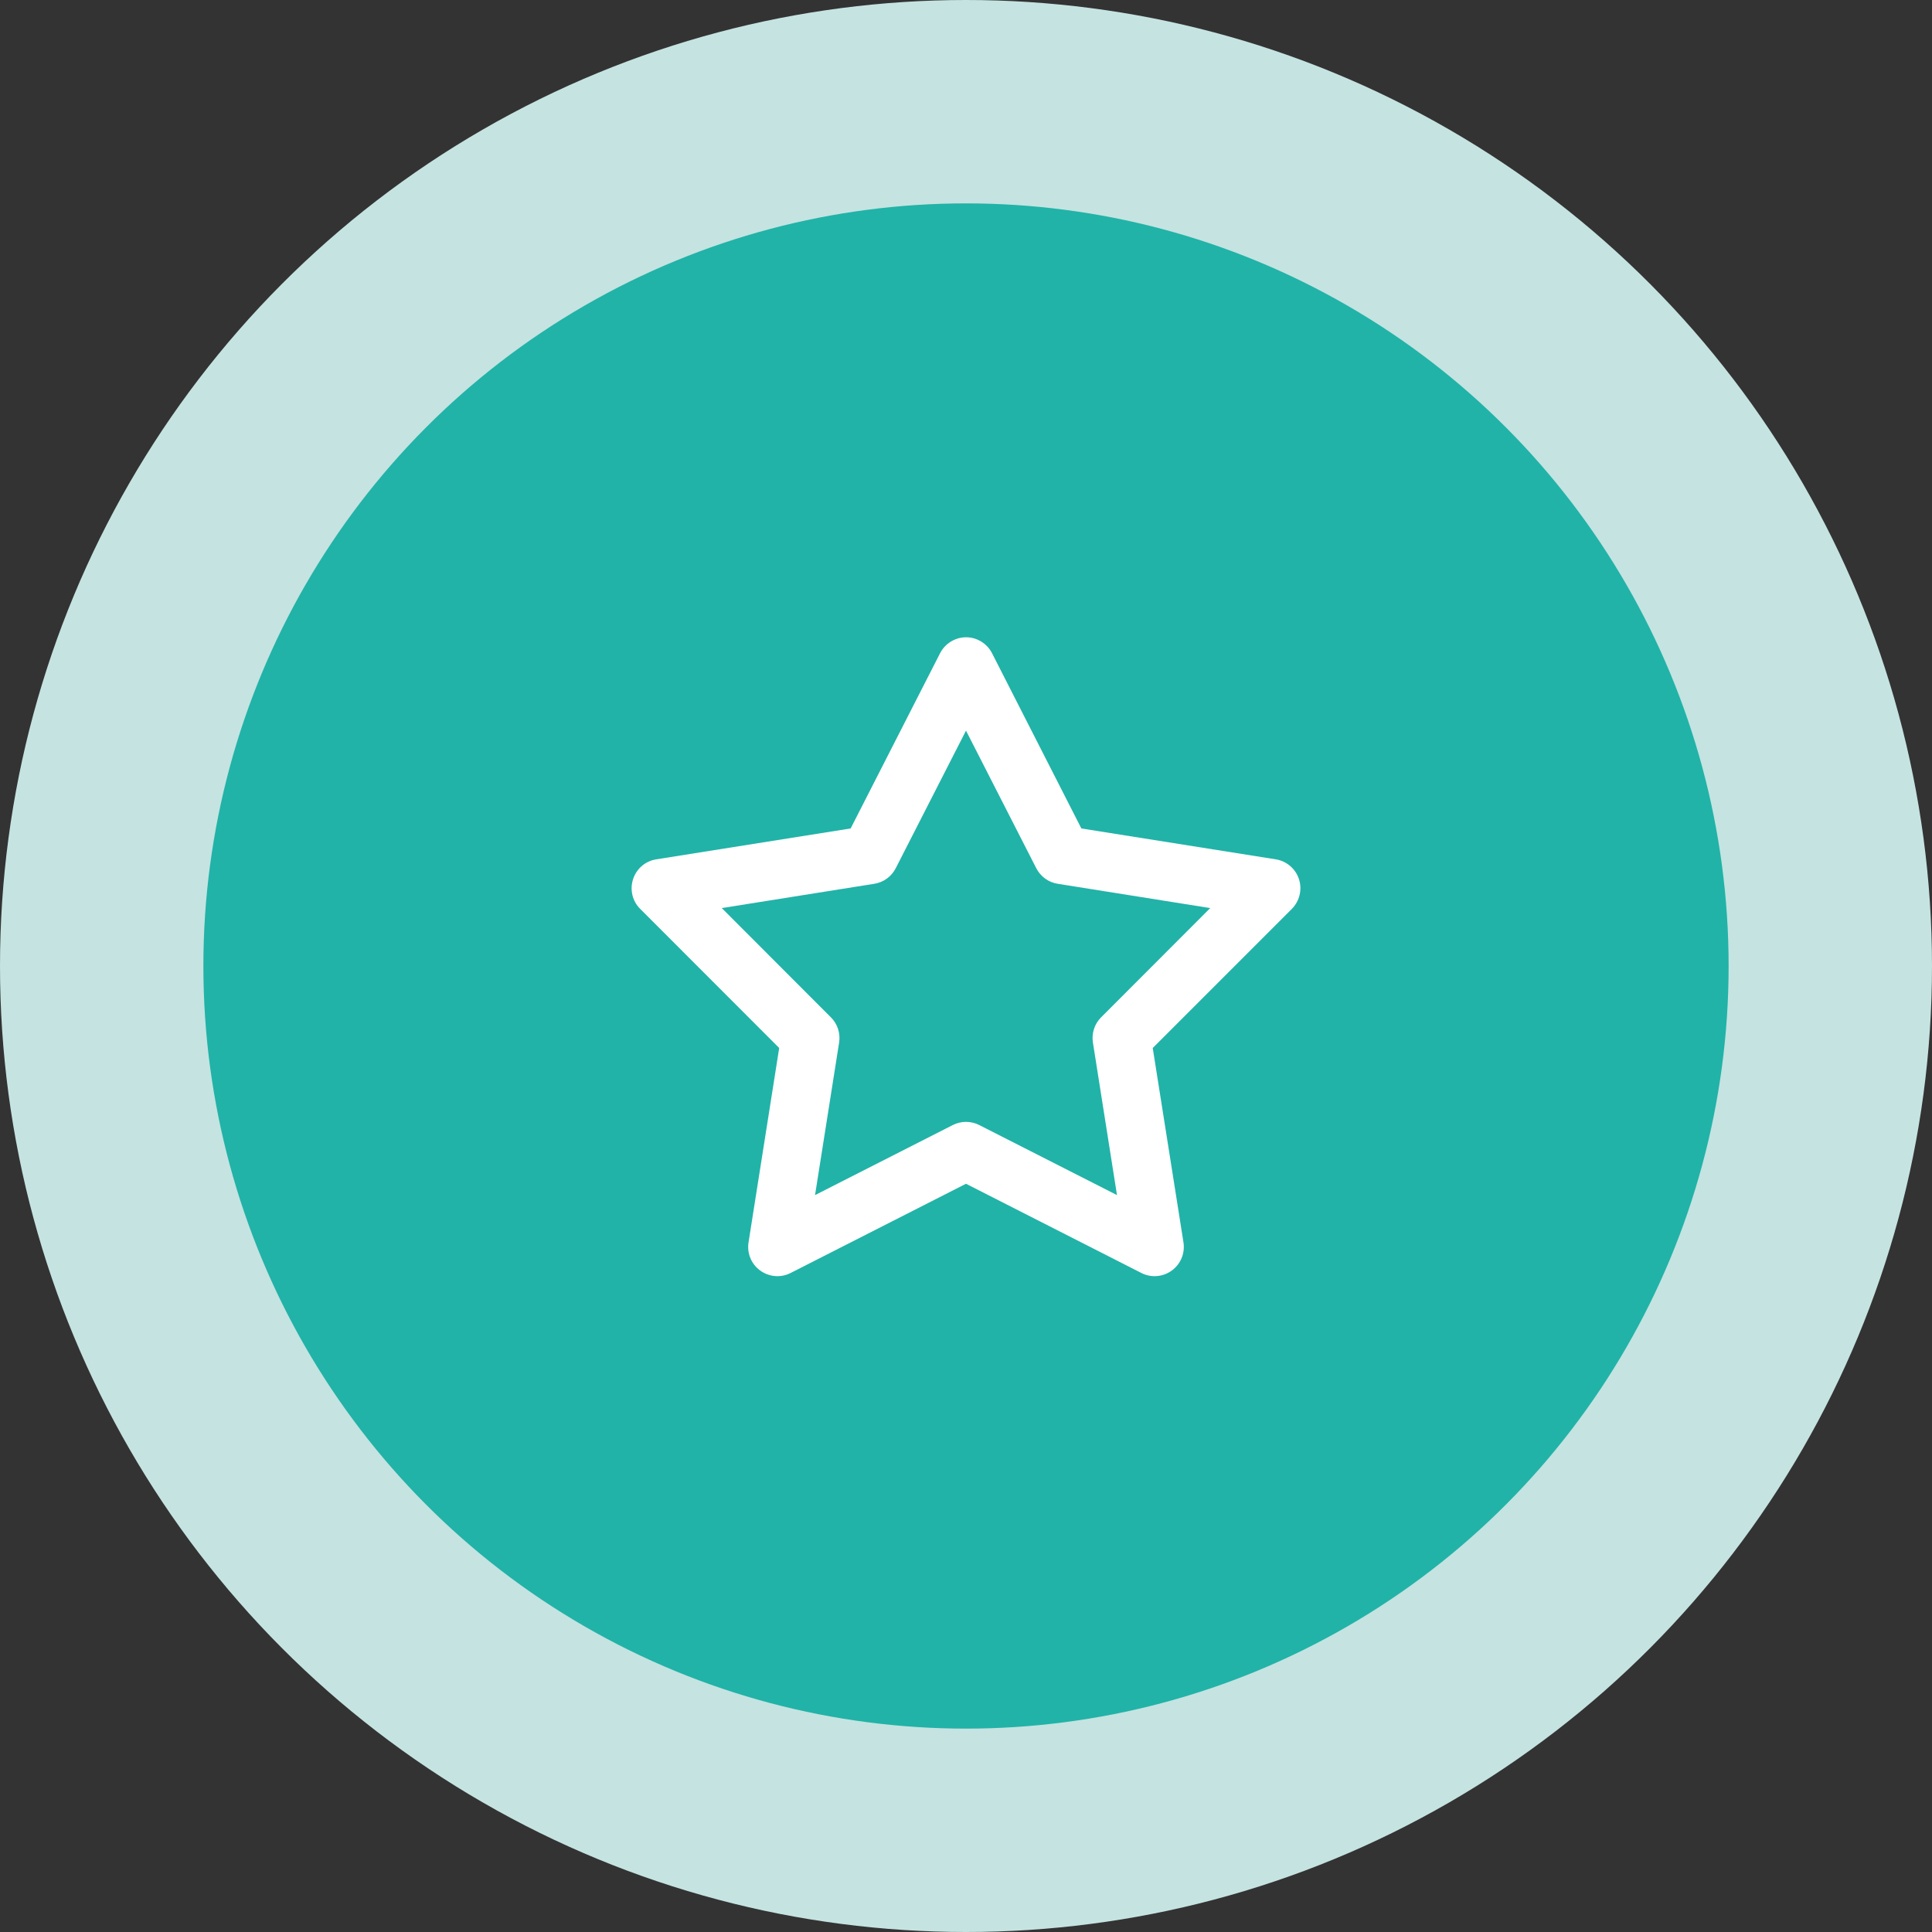
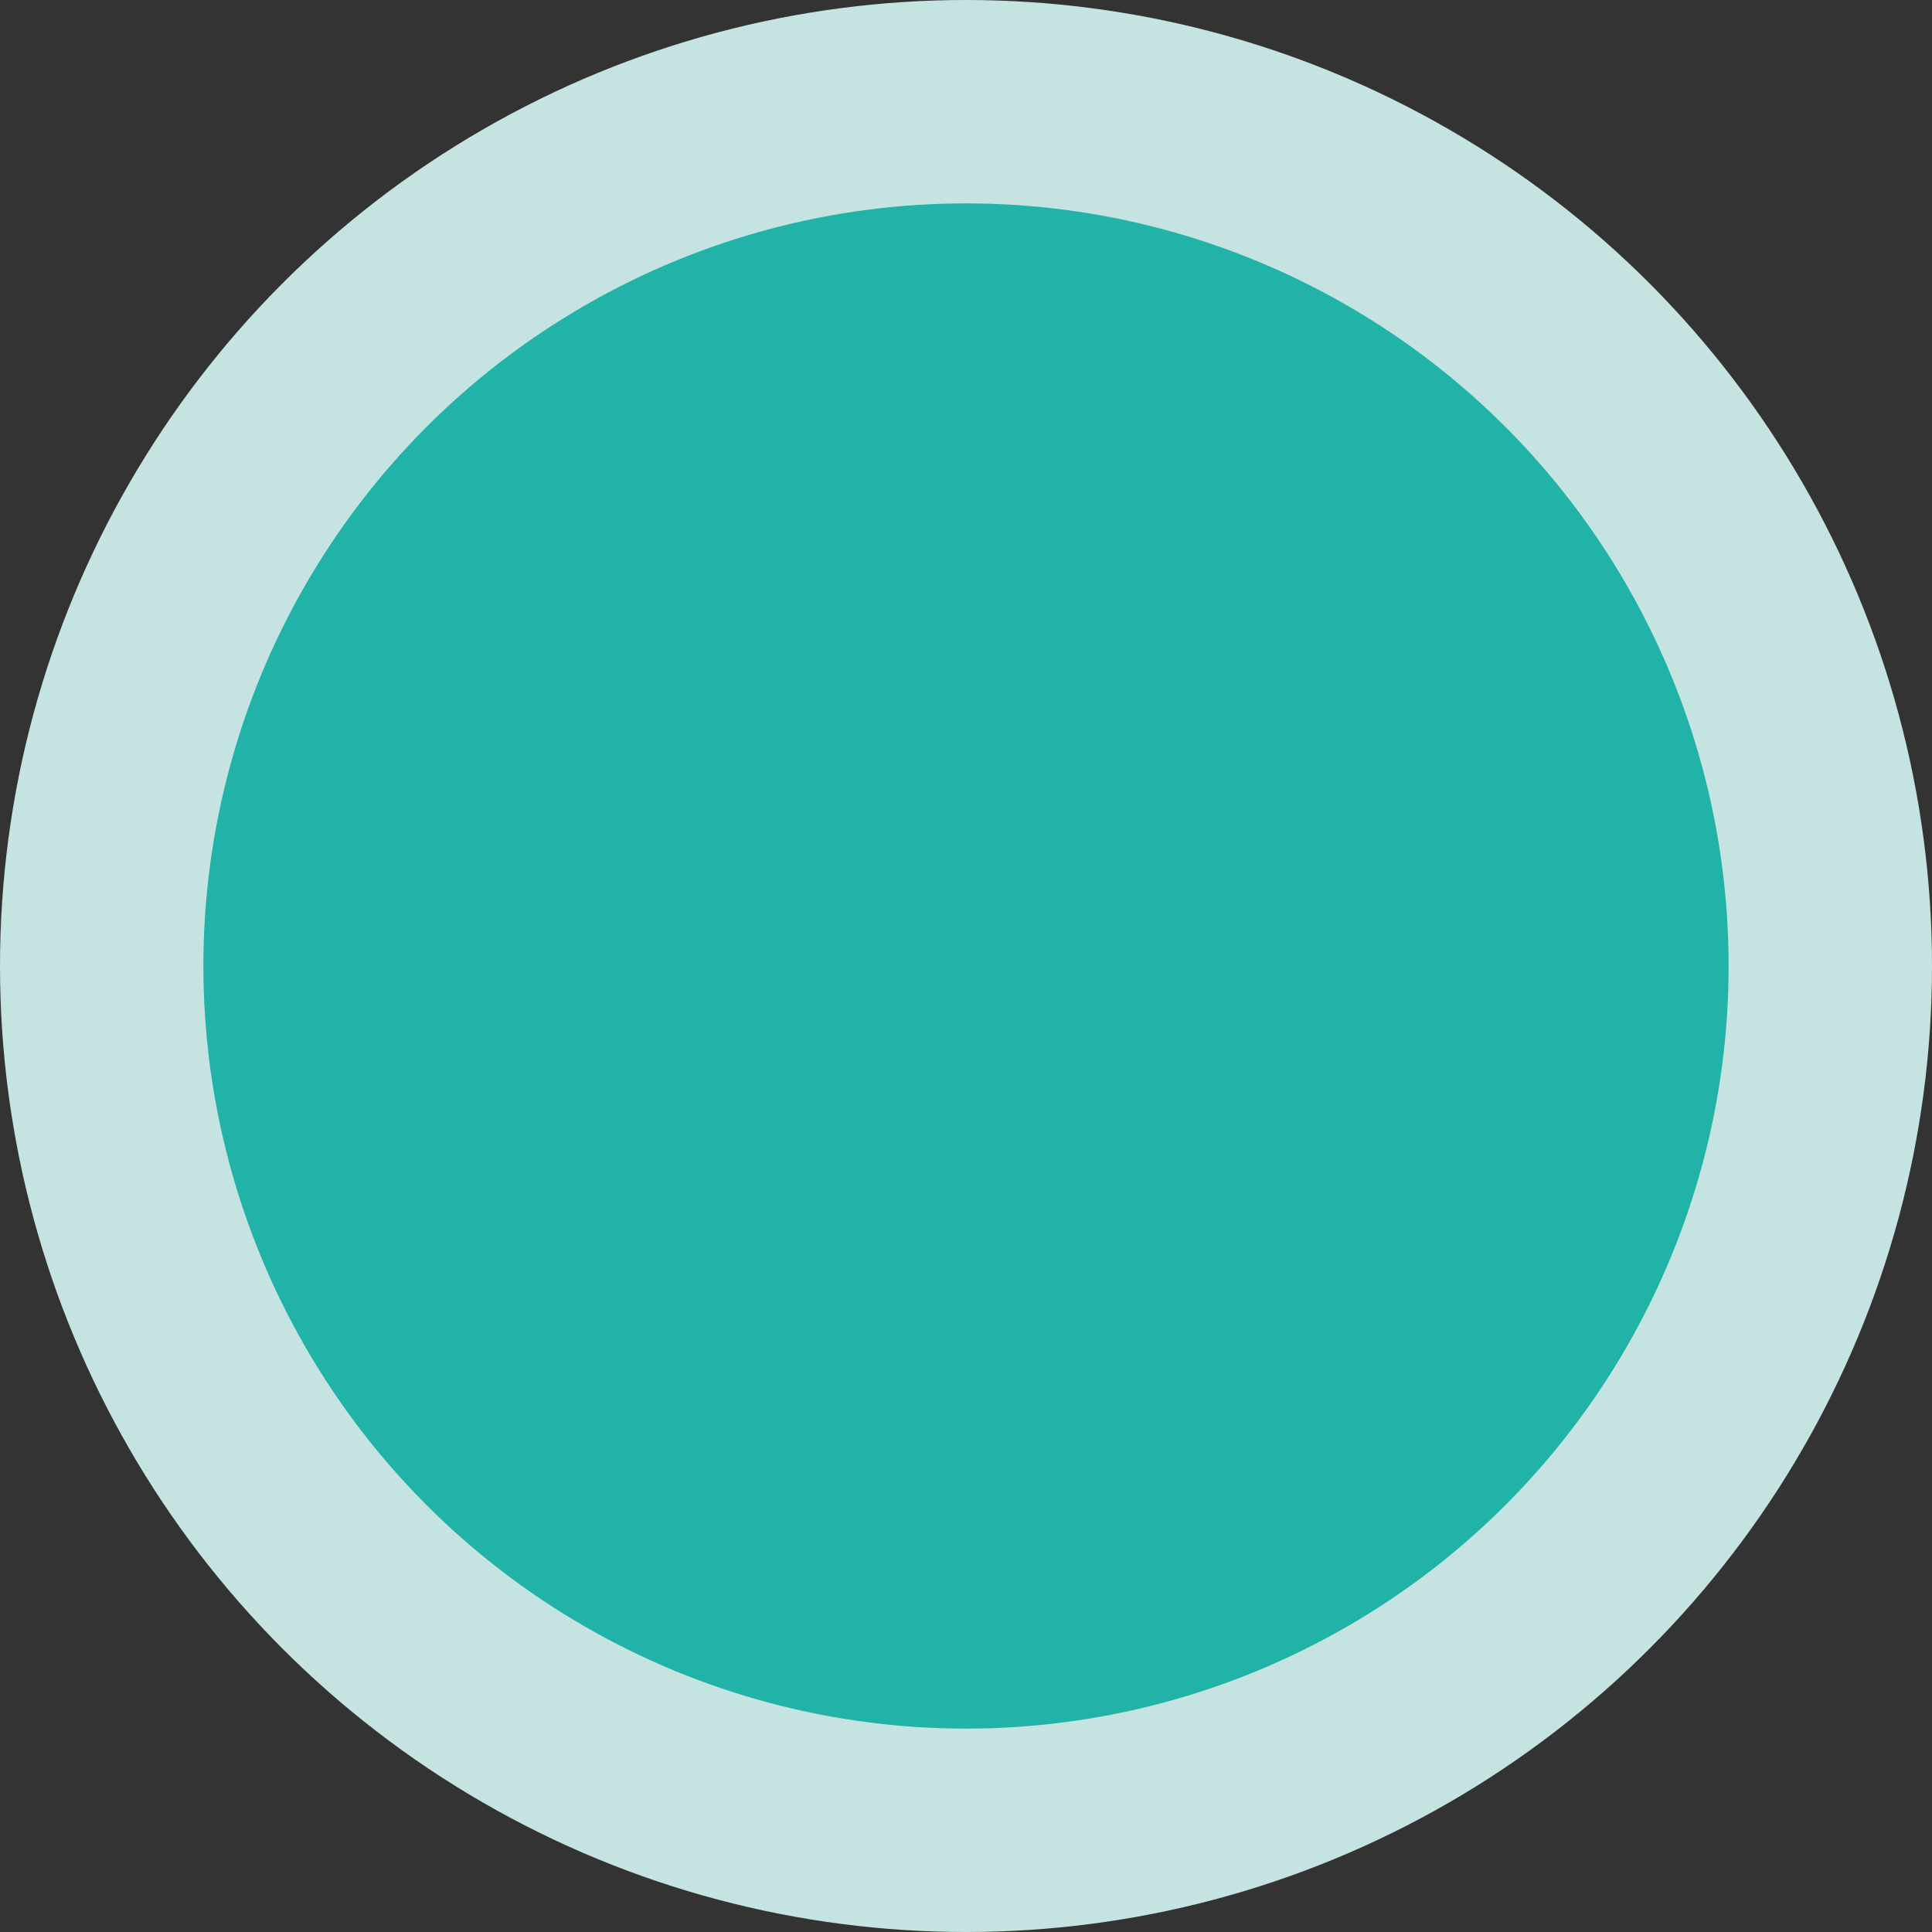
<svg xmlns="http://www.w3.org/2000/svg" width="52" height="52" viewBox="0 0 52 52" fill="none">
  <rect x="0" y="0" width="52" height="52" fill="#333333" stroke="none" />
  <circle cx="26" cy="26" r="26" fill="#C5E3E1" />
  <circle cx="26" cy="26" r="20.526" fill="#21B3A8" />
-   <path d="M26 17.152C26.295 17.152 26.566 17.319 26.7 17.58L29.105 22.298L34.337 23.129C34.628 23.175 34.87 23.381 34.962 23.663C35.053 23.944 34.978 24.252 34.772 24.461L31.026 28.207L31.853 33.438C31.899 33.73 31.778 34.024 31.539 34.197C31.3 34.371 30.983 34.397 30.721 34.263L26 31.861L21.279 34.263C21.017 34.397 20.7 34.371 20.461 34.197C20.222 34.024 20.101 33.733 20.147 33.438L20.972 28.207L17.229 24.461C17.019 24.252 16.948 23.944 17.039 23.663C17.131 23.381 17.369 23.175 17.664 23.129L22.895 22.298L25.303 17.58C25.438 17.319 25.709 17.152 26.004 17.152H26ZM26 19.665L24.109 23.368C23.995 23.591 23.782 23.748 23.533 23.787L19.427 24.441L22.365 27.383C22.542 27.559 22.624 27.811 22.585 28.06L21.937 32.166L25.644 30.281C25.866 30.167 26.131 30.167 26.357 30.281L30.064 32.166L29.416 28.06C29.377 27.811 29.459 27.559 29.635 27.383L32.573 24.441L28.467 23.787C28.218 23.748 28.006 23.591 27.891 23.368L26 19.665Z" fill="white" />
</svg>